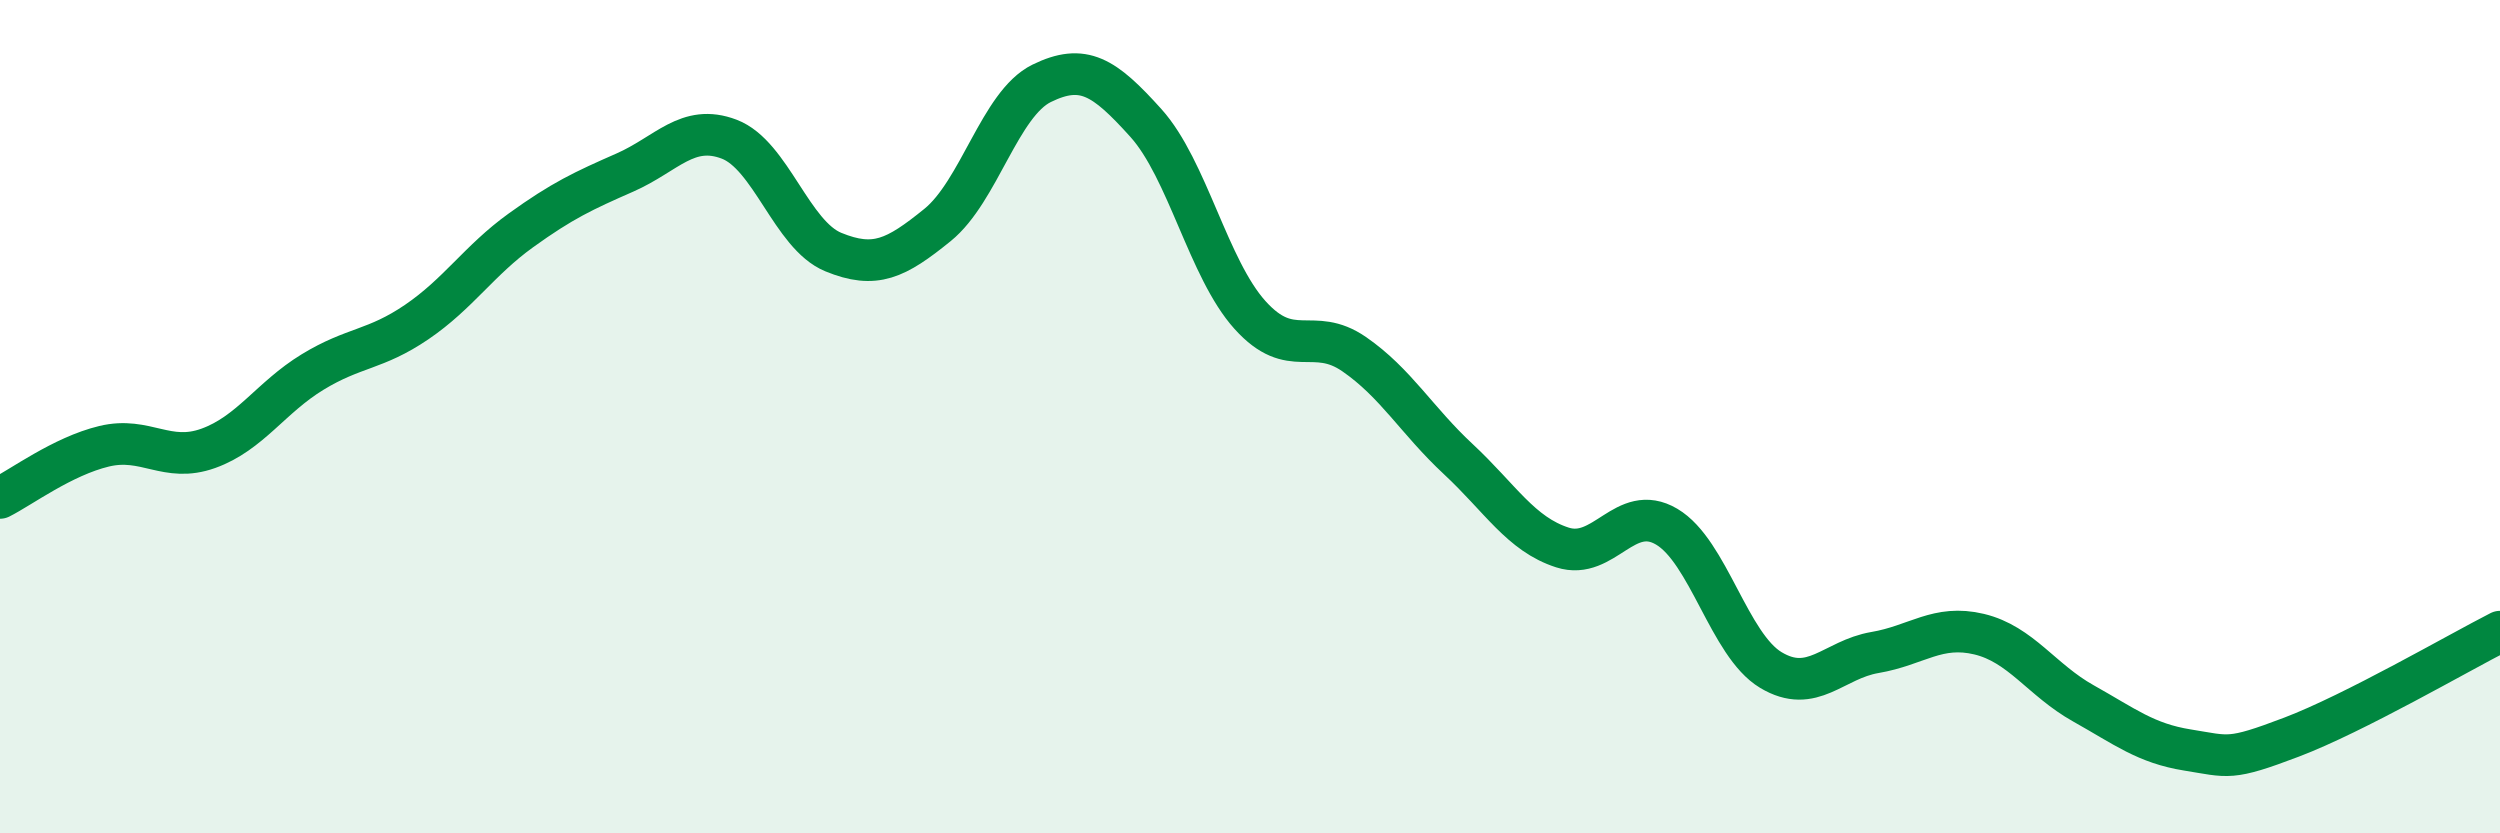
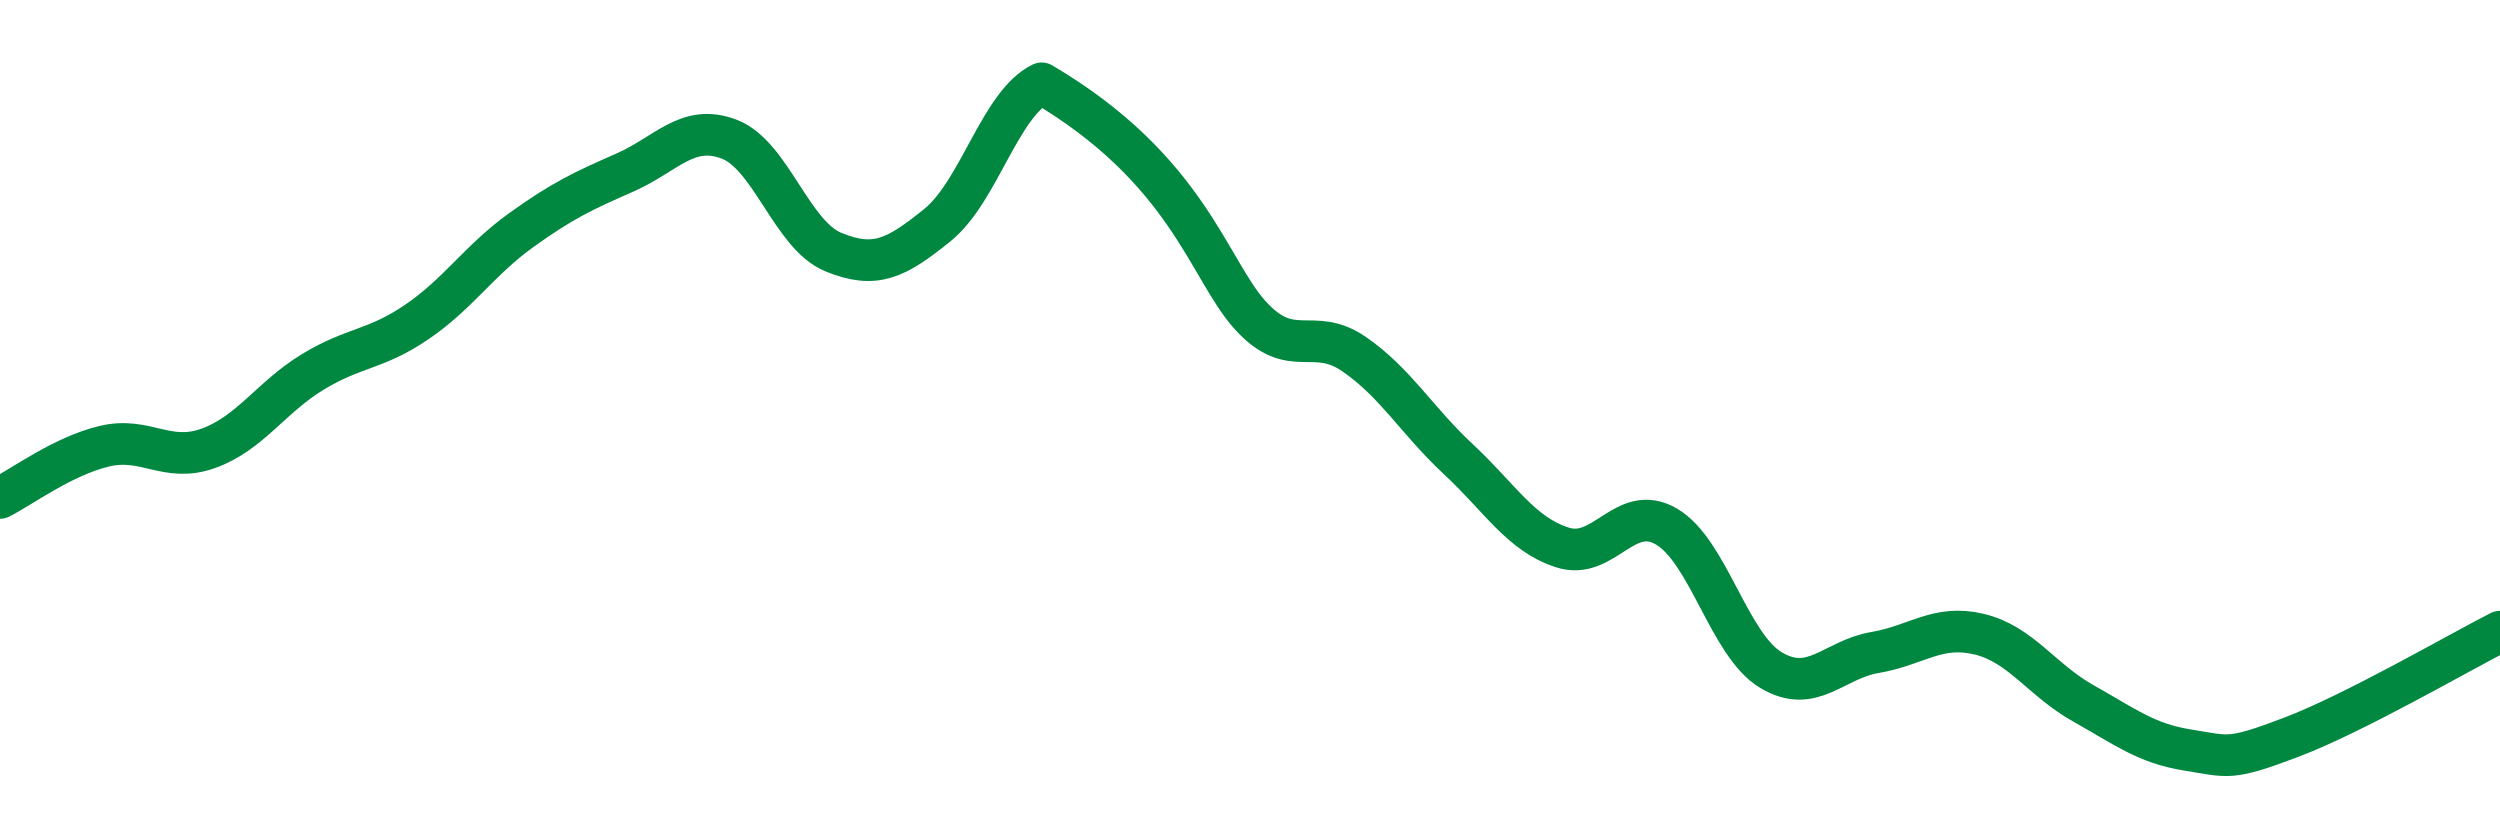
<svg xmlns="http://www.w3.org/2000/svg" width="60" height="20" viewBox="0 0 60 20">
-   <path d="M 0,11.95 C 0.5,11.7 1.5,10.95 2.5,10.71 C 3.5,10.47 4,11.12 5,10.76 C 6,10.4 6.5,9.54 7.5,8.93 C 8.5,8.32 9,8.41 10,7.73 C 11,7.05 11.5,6.25 12.5,5.53 C 13.5,4.81 14,4.58 15,4.14 C 16,3.7 16.5,2.96 17.5,3.34 C 18.5,3.72 19,5.64 20,6.05 C 21,6.46 21.5,6.21 22.5,5.4 C 23.5,4.59 24,2.49 25,2 C 26,1.51 26.5,1.84 27.5,2.95 C 28.5,4.06 29,6.45 30,7.56 C 31,8.67 31.5,7.81 32.5,8.5 C 33.5,9.19 34,10.09 35,11.02 C 36,11.95 36.5,12.82 37.5,13.14 C 38.5,13.46 39,12.05 40,12.64 C 41,13.23 41.5,15.48 42.5,16.08 C 43.5,16.68 44,15.83 45,15.66 C 46,15.49 46.5,14.98 47.5,15.22 C 48.5,15.46 49,16.32 50,16.88 C 51,17.44 51.5,17.84 52.5,18 C 53.5,18.16 53.5,18.26 55,17.69 C 56.5,17.12 59,15.67 60,15.16L60 20L0 20Z" fill="#008740" opacity="0.1" stroke-linecap="round" stroke-linejoin="round" />
-   <path d="M 0,11.95 C 0.5,11.7 1.5,10.95 2.5,10.71 C 3.5,10.47 4,11.12 5,10.76 C 6,10.4 6.5,9.54 7.5,8.93 C 8.5,8.32 9,8.41 10,7.73 C 11,7.05 11.5,6.25 12.5,5.53 C 13.5,4.81 14,4.58 15,4.14 C 16,3.7 16.5,2.96 17.5,3.34 C 18.5,3.72 19,5.64 20,6.05 C 21,6.46 21.5,6.21 22.5,5.4 C 23.5,4.59 24,2.49 25,2 C 26,1.51 26.5,1.84 27.5,2.95 C 28.5,4.06 29,6.45 30,7.56 C 31,8.67 31.5,7.81 32.5,8.5 C 33.5,9.19 34,10.09 35,11.02 C 36,11.95 36.5,12.82 37.5,13.14 C 38.5,13.46 39,12.05 40,12.64 C 41,13.23 41.5,15.48 42.5,16.08 C 43.5,16.68 44,15.83 45,15.66 C 46,15.49 46.5,14.98 47.5,15.22 C 48.5,15.46 49,16.32 50,16.88 C 51,17.44 51.5,17.84 52.5,18 C 53.5,18.16 53.5,18.26 55,17.69 C 56.5,17.12 59,15.67 60,15.16" stroke="#008740" stroke-width="1" fill="none" stroke-linecap="round" stroke-linejoin="round" />
+   <path d="M 0,11.95 C 0.5,11.7 1.5,10.95 2.5,10.71 C 3.5,10.47 4,11.12 5,10.76 C 6,10.4 6.5,9.54 7.5,8.93 C 8.5,8.32 9,8.41 10,7.73 C 11,7.05 11.5,6.25 12.5,5.53 C 13.5,4.81 14,4.58 15,4.14 C 16,3.7 16.5,2.96 17.5,3.34 C 18.5,3.72 19,5.64 20,6.05 C 21,6.46 21.5,6.21 22.5,5.4 C 23.5,4.59 24,2.49 25,2 C 28.5,4.06 29,6.45 30,7.56 C 31,8.67 31.5,7.81 32.5,8.5 C 33.5,9.19 34,10.09 35,11.02 C 36,11.95 36.5,12.82 37.5,13.14 C 38.5,13.46 39,12.05 40,12.64 C 41,13.23 41.5,15.48 42.5,16.08 C 43.5,16.68 44,15.83 45,15.66 C 46,15.49 46.5,14.98 47.5,15.22 C 48.5,15.46 49,16.32 50,16.88 C 51,17.44 51.5,17.84 52.5,18 C 53.5,18.16 53.5,18.26 55,17.69 C 56.5,17.12 59,15.67 60,15.16" stroke="#008740" stroke-width="1" fill="none" stroke-linecap="round" stroke-linejoin="round" />
</svg>